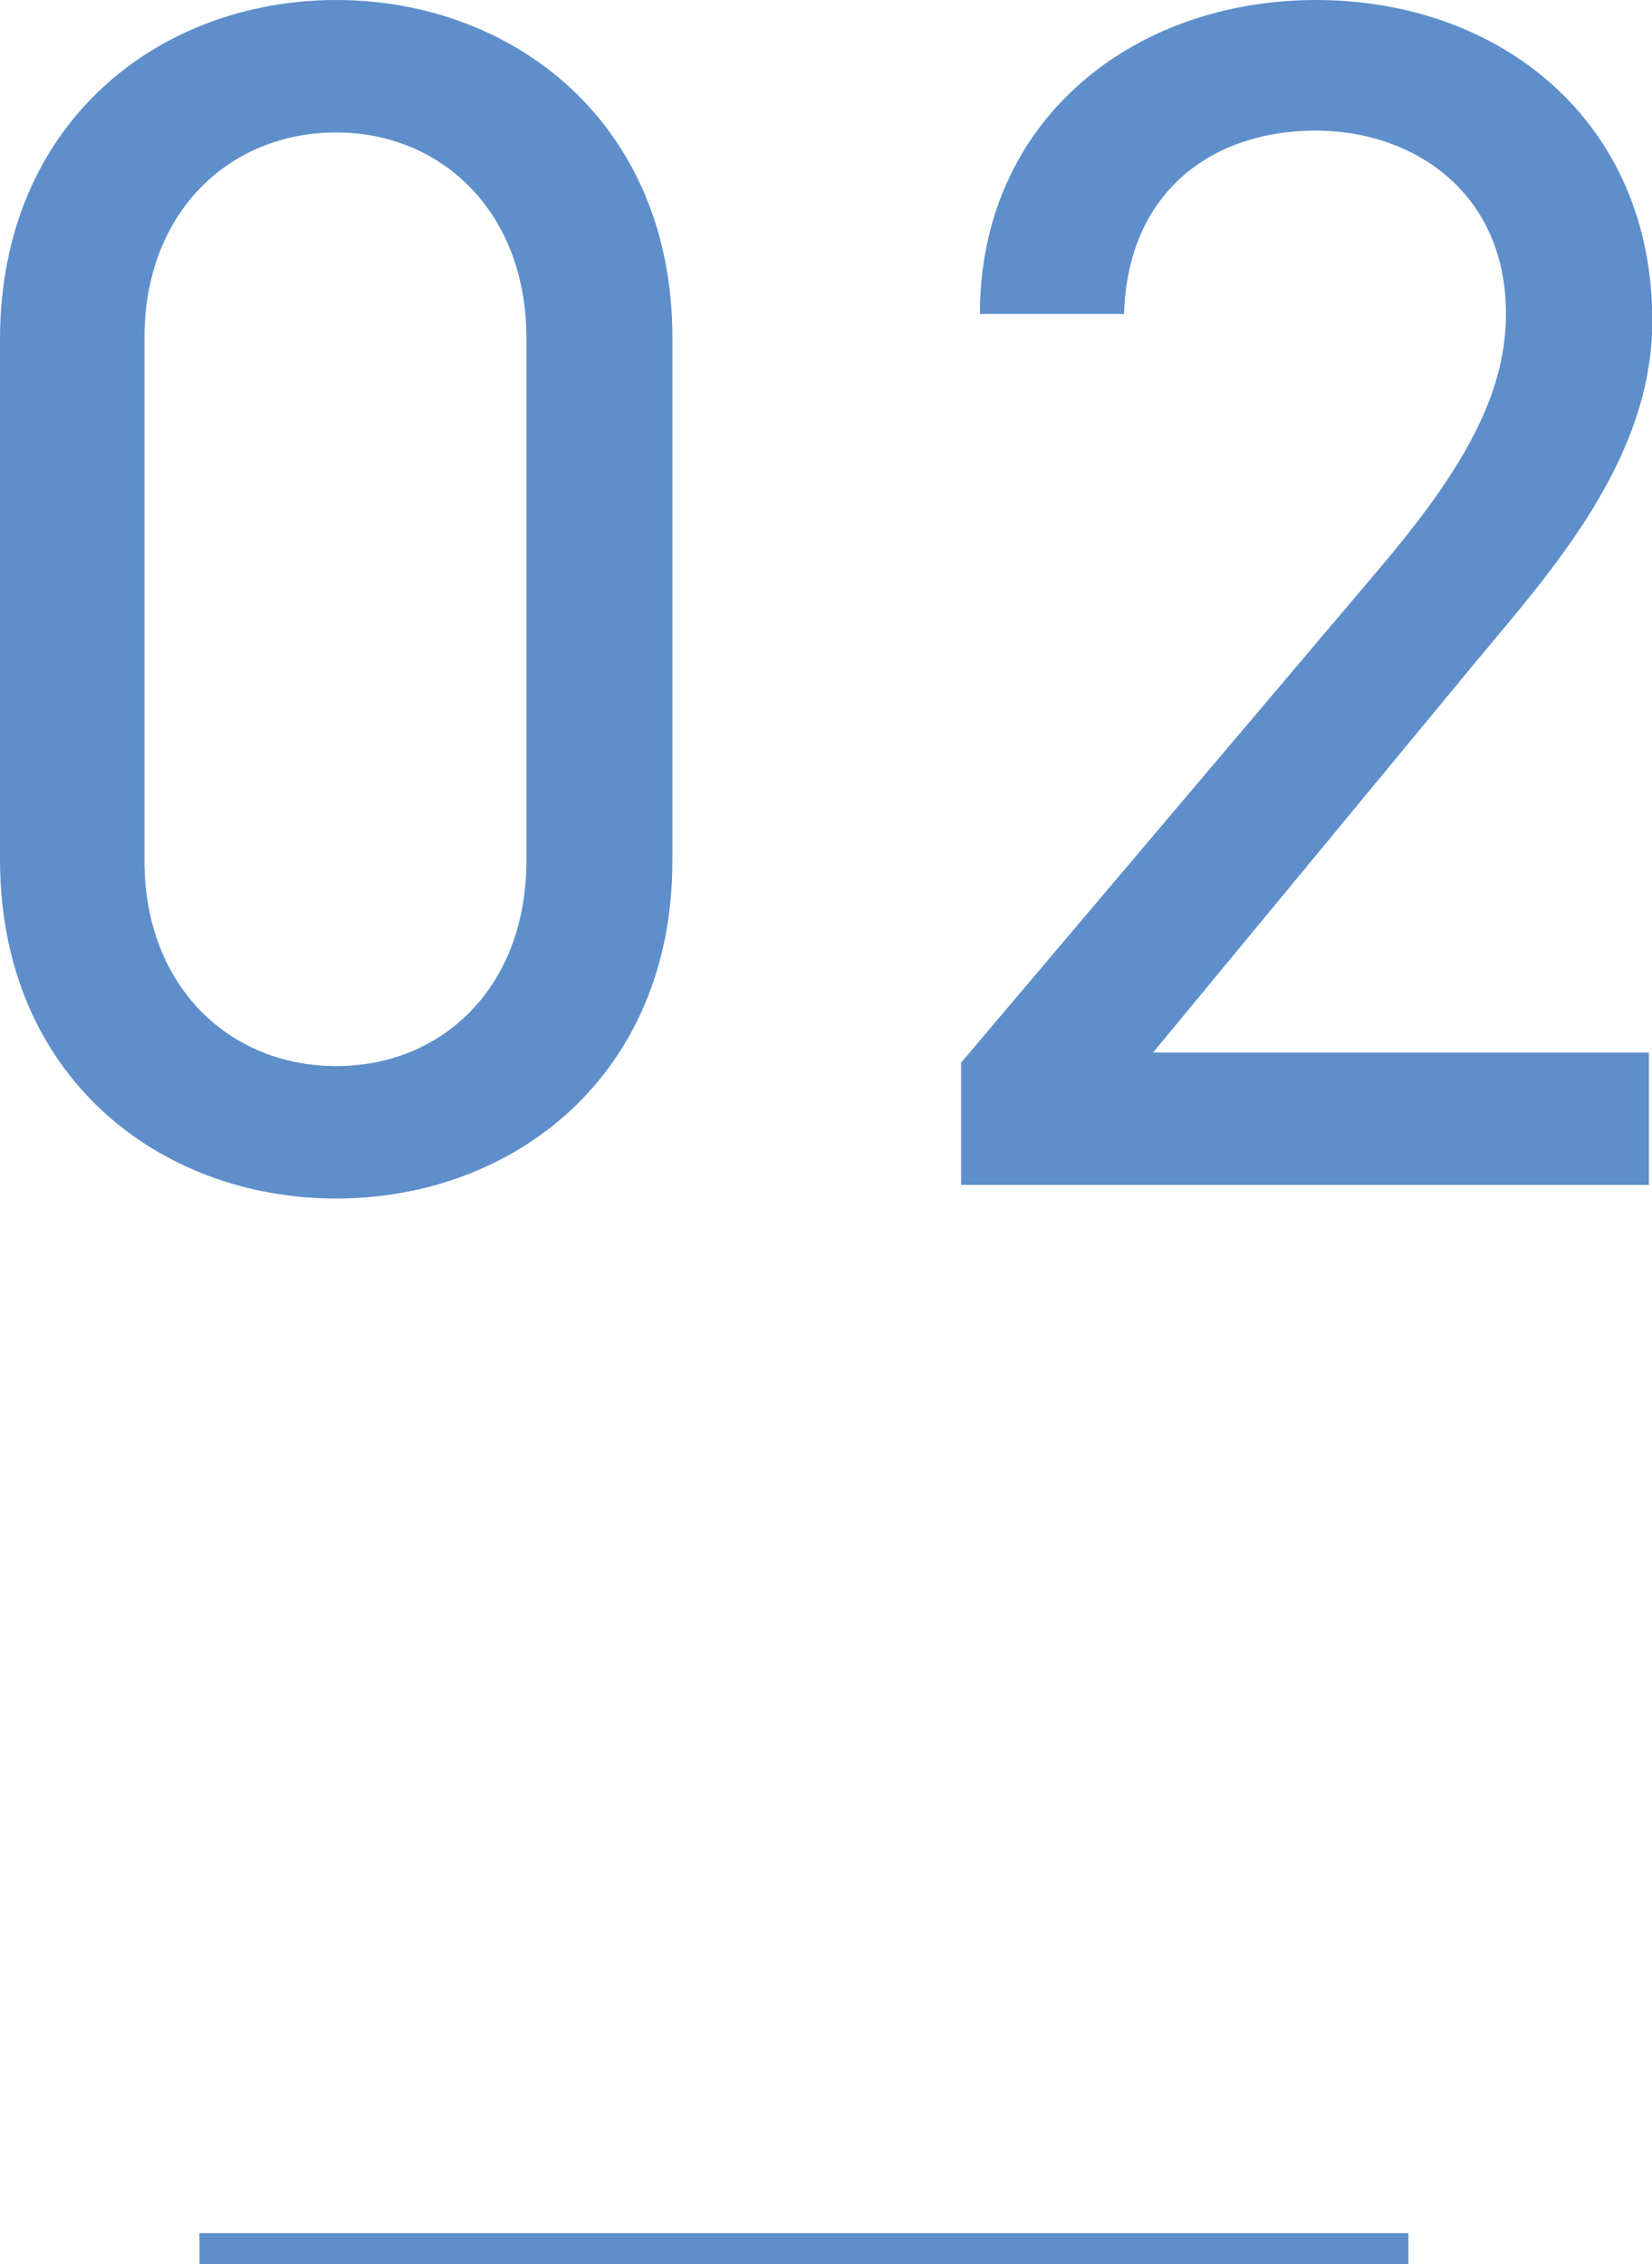
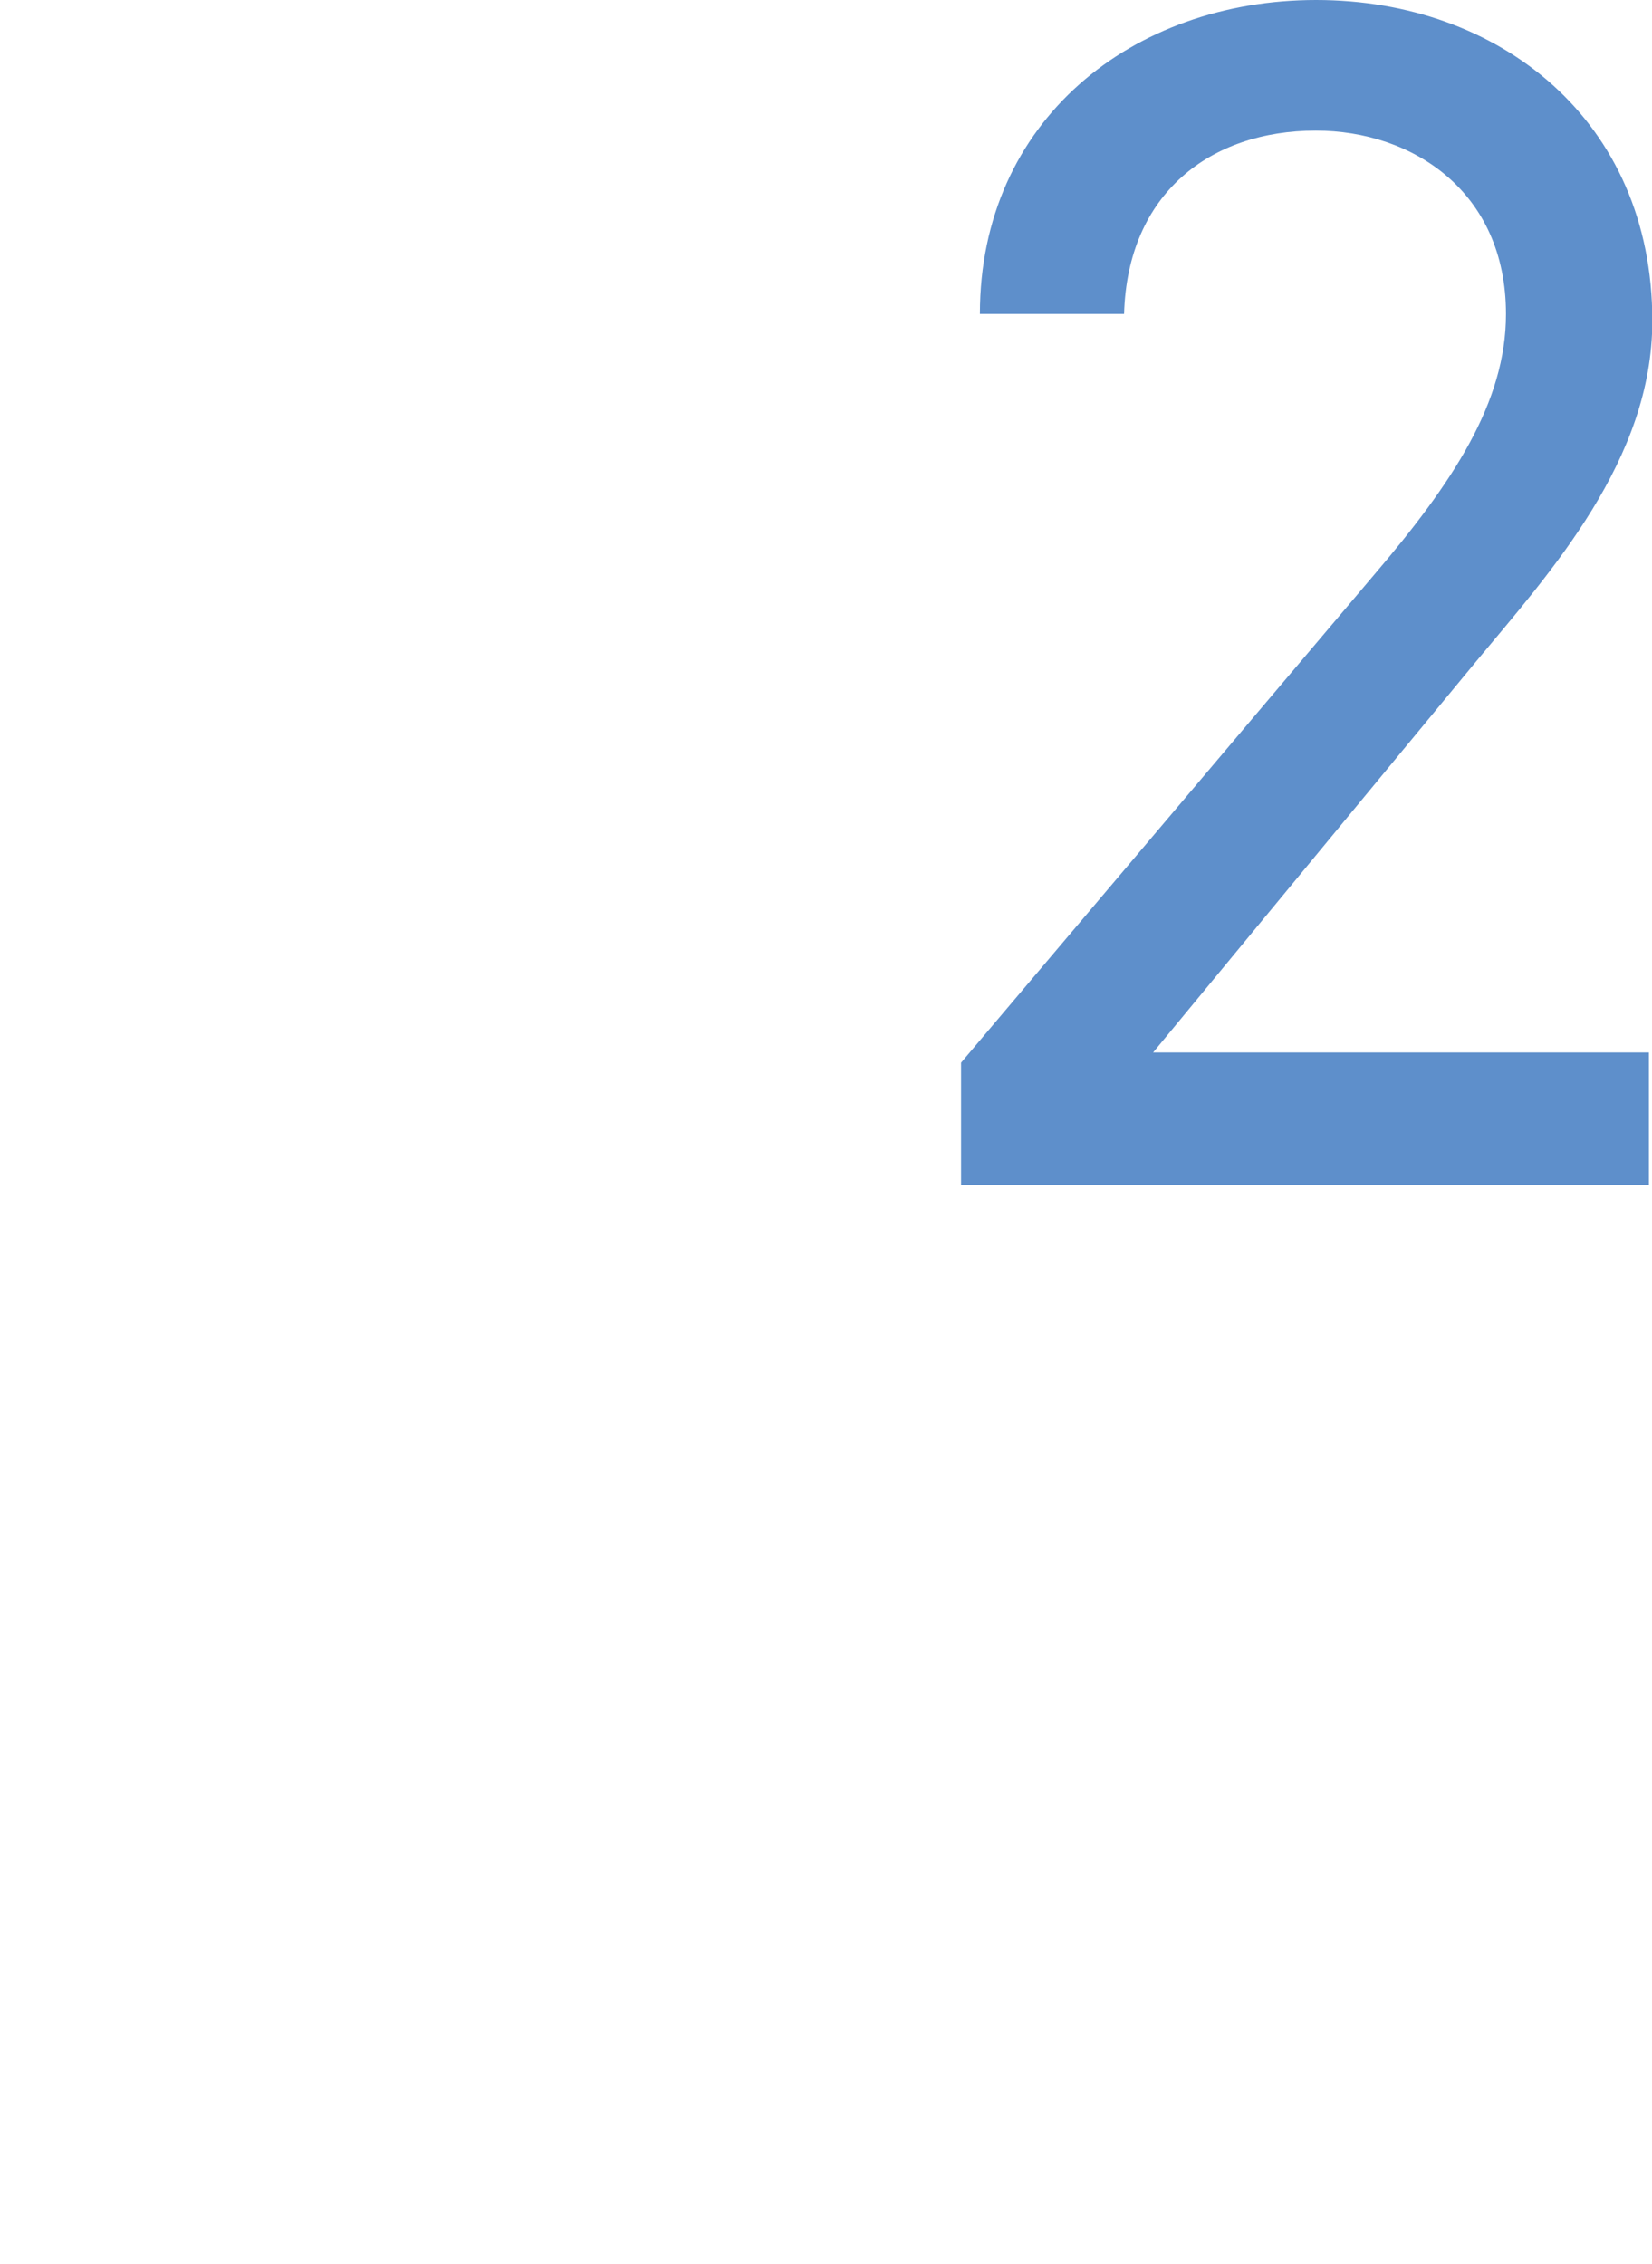
<svg xmlns="http://www.w3.org/2000/svg" id="_レイヤー_2" data-name="レイヤー 2" viewBox="0 0 53.51 73.33">
  <defs>
    <style>
      .cls-1 {
        fill: none;
        stroke: #5e8fcb;
        stroke-miterlimit: 10;
      }

      .cls-2 {
        fill: #5e8fcb;
        stroke-width: 0px;
      }
    </style>
  </defs>
  <g id="_レイヤー_1-2" data-name="レイヤー 1">
    <g>
-       <path class="cls-2" d="m21.78,27.88c0,6.98-5.17,10.94-10.89,10.94S0,34.87,0,27.83V11C0,3.96,5.17,0,10.89,0s10.89,3.96,10.89,10.94v16.94ZM10.89,4.29c-3.46,0-6.21,2.58-6.21,6.65v16.94c0,4.07,2.75,6.65,6.21,6.65s6.16-2.58,6.16-6.65V10.94c0-4.07-2.75-6.65-6.16-6.65Z" />
      <path class="cls-2" d="m53.4,38.38h-22.27v-3.96l13.36-15.78c2.58-3.02,4.29-5.61,4.29-8.47,0-3.96-3.02-5.94-6.16-5.94-3.41,0-6.1,2.03-6.21,5.94h-4.67c0-6.27,4.95-10.17,10.89-10.17s10.89,3.9,10.89,10.39c0,4.51-3.3,8.14-5.72,11.05l-10.45,12.65h16.06v4.29Z" />
    </g>
-     <line class="cls-1" x1="6.46" y1="72.83" x2="45.62" y2="72.83" />
  </g>
</svg>